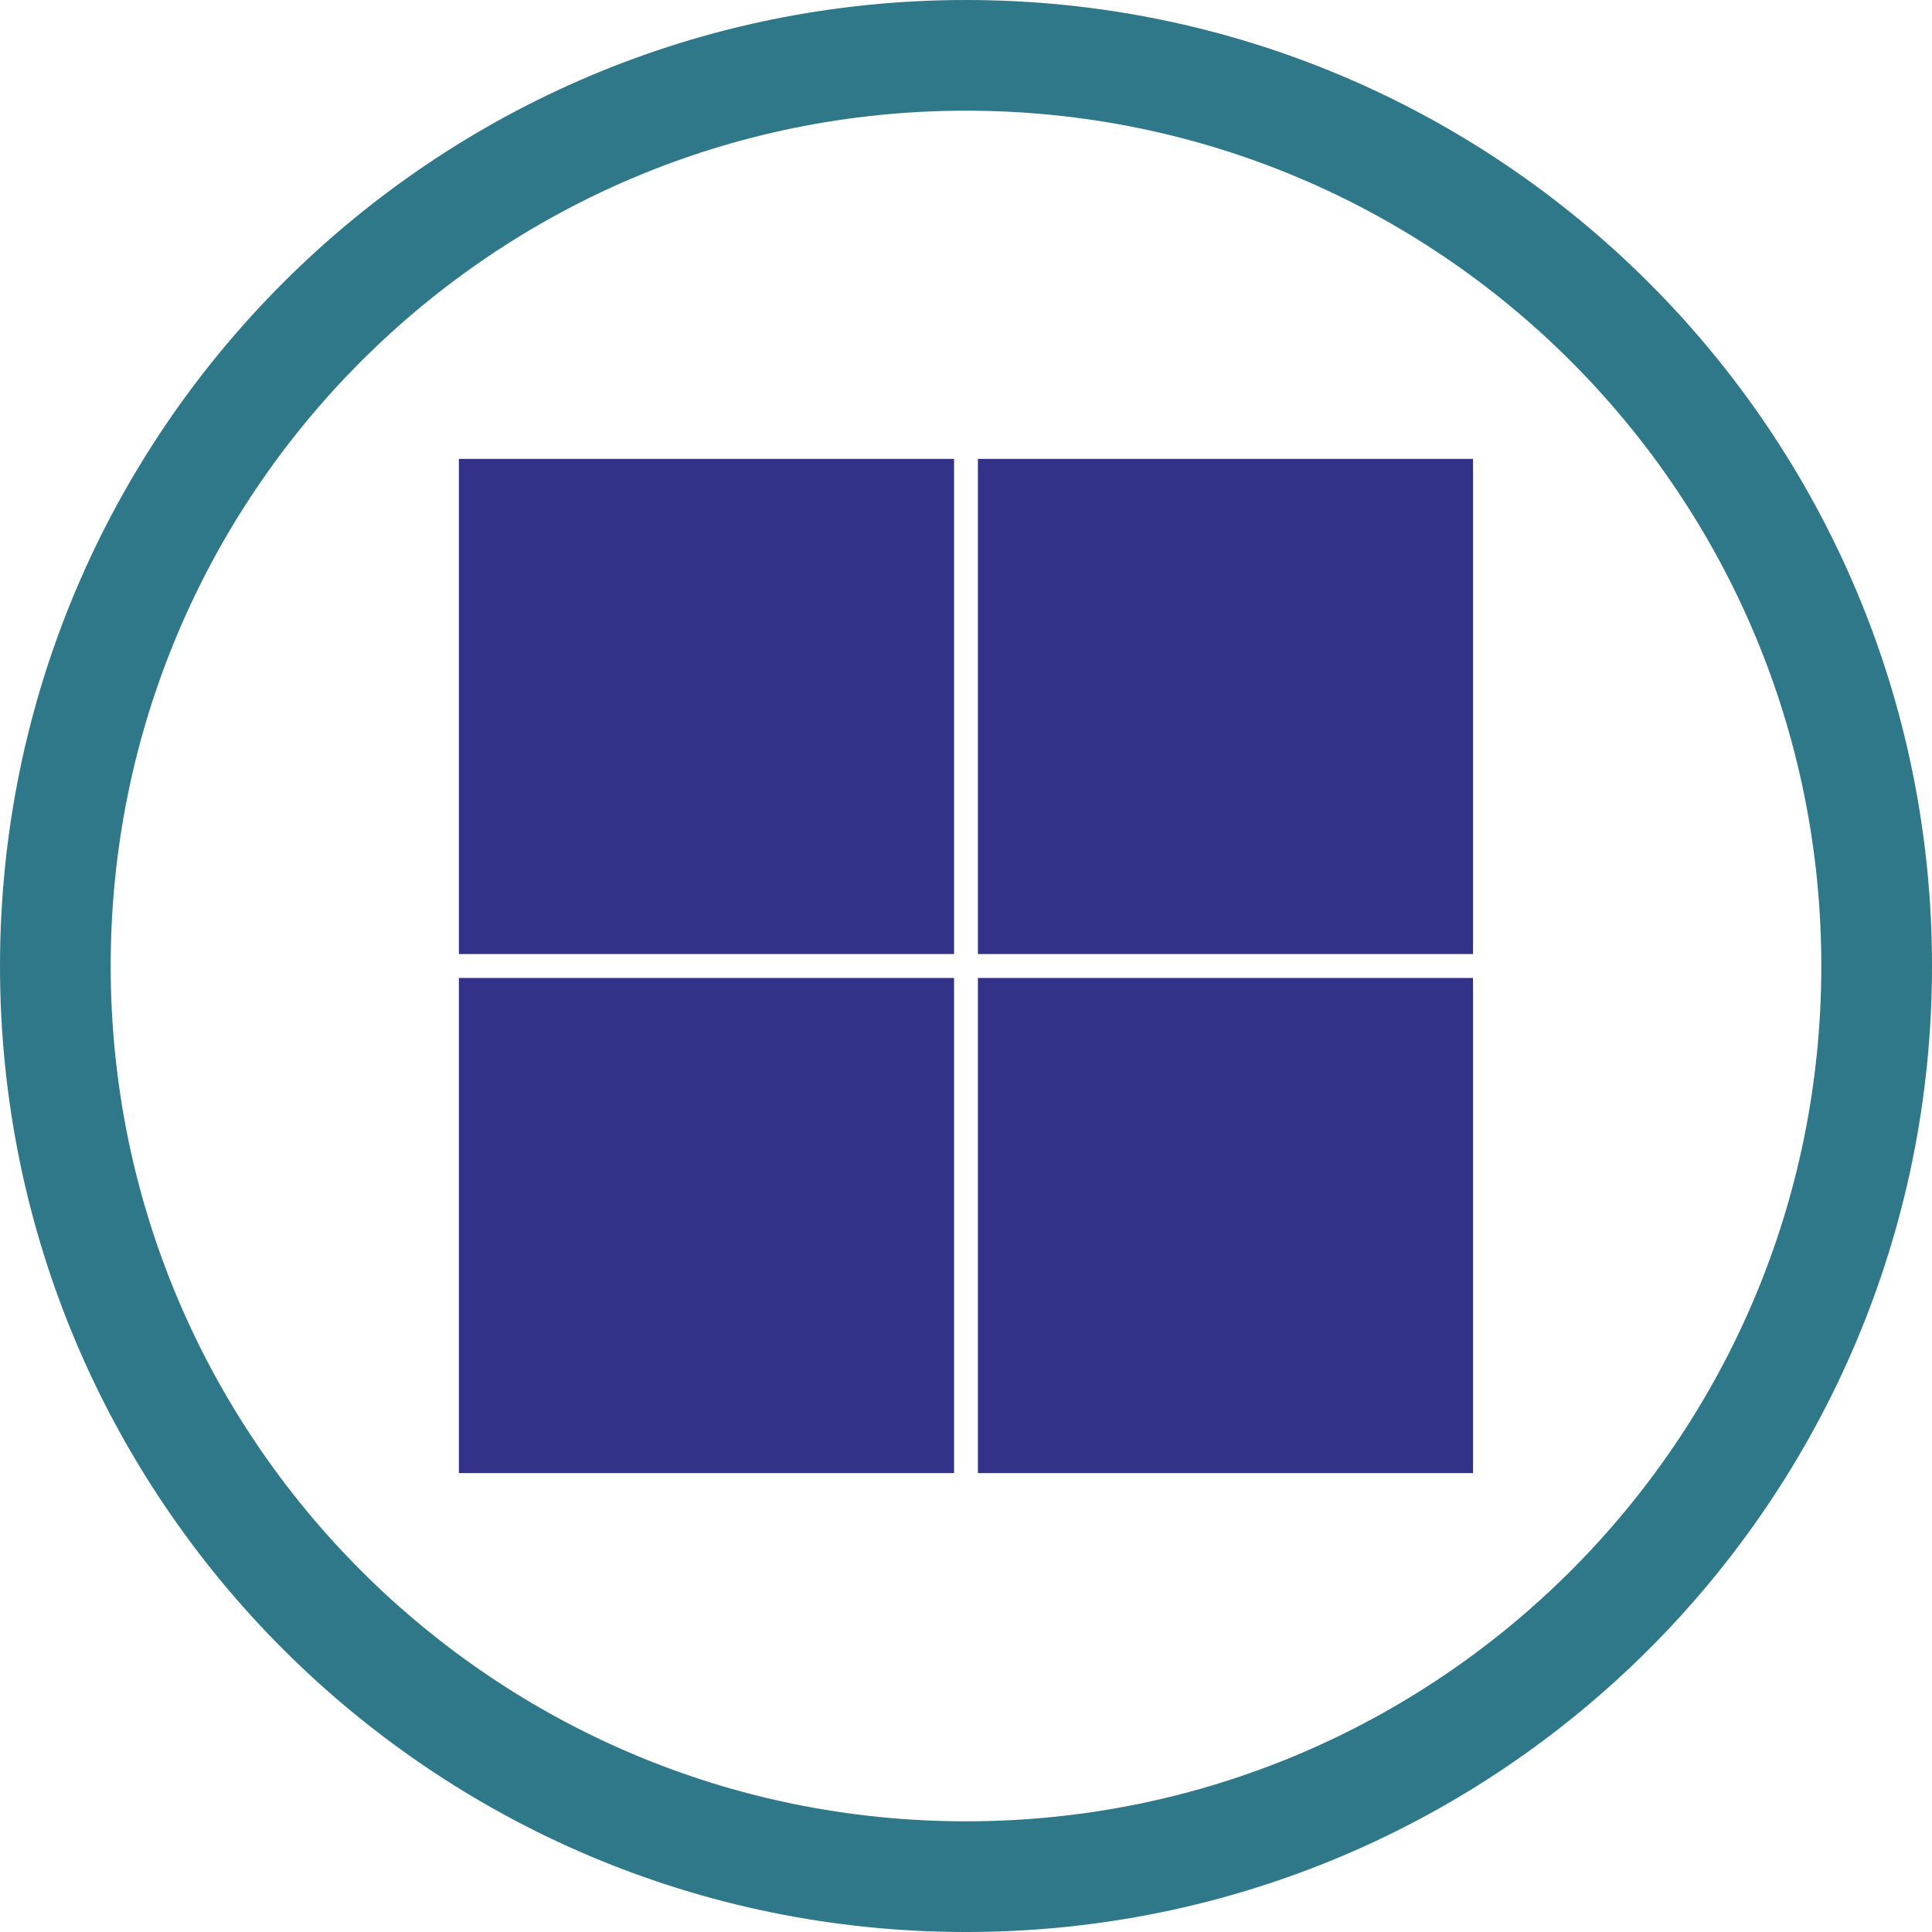
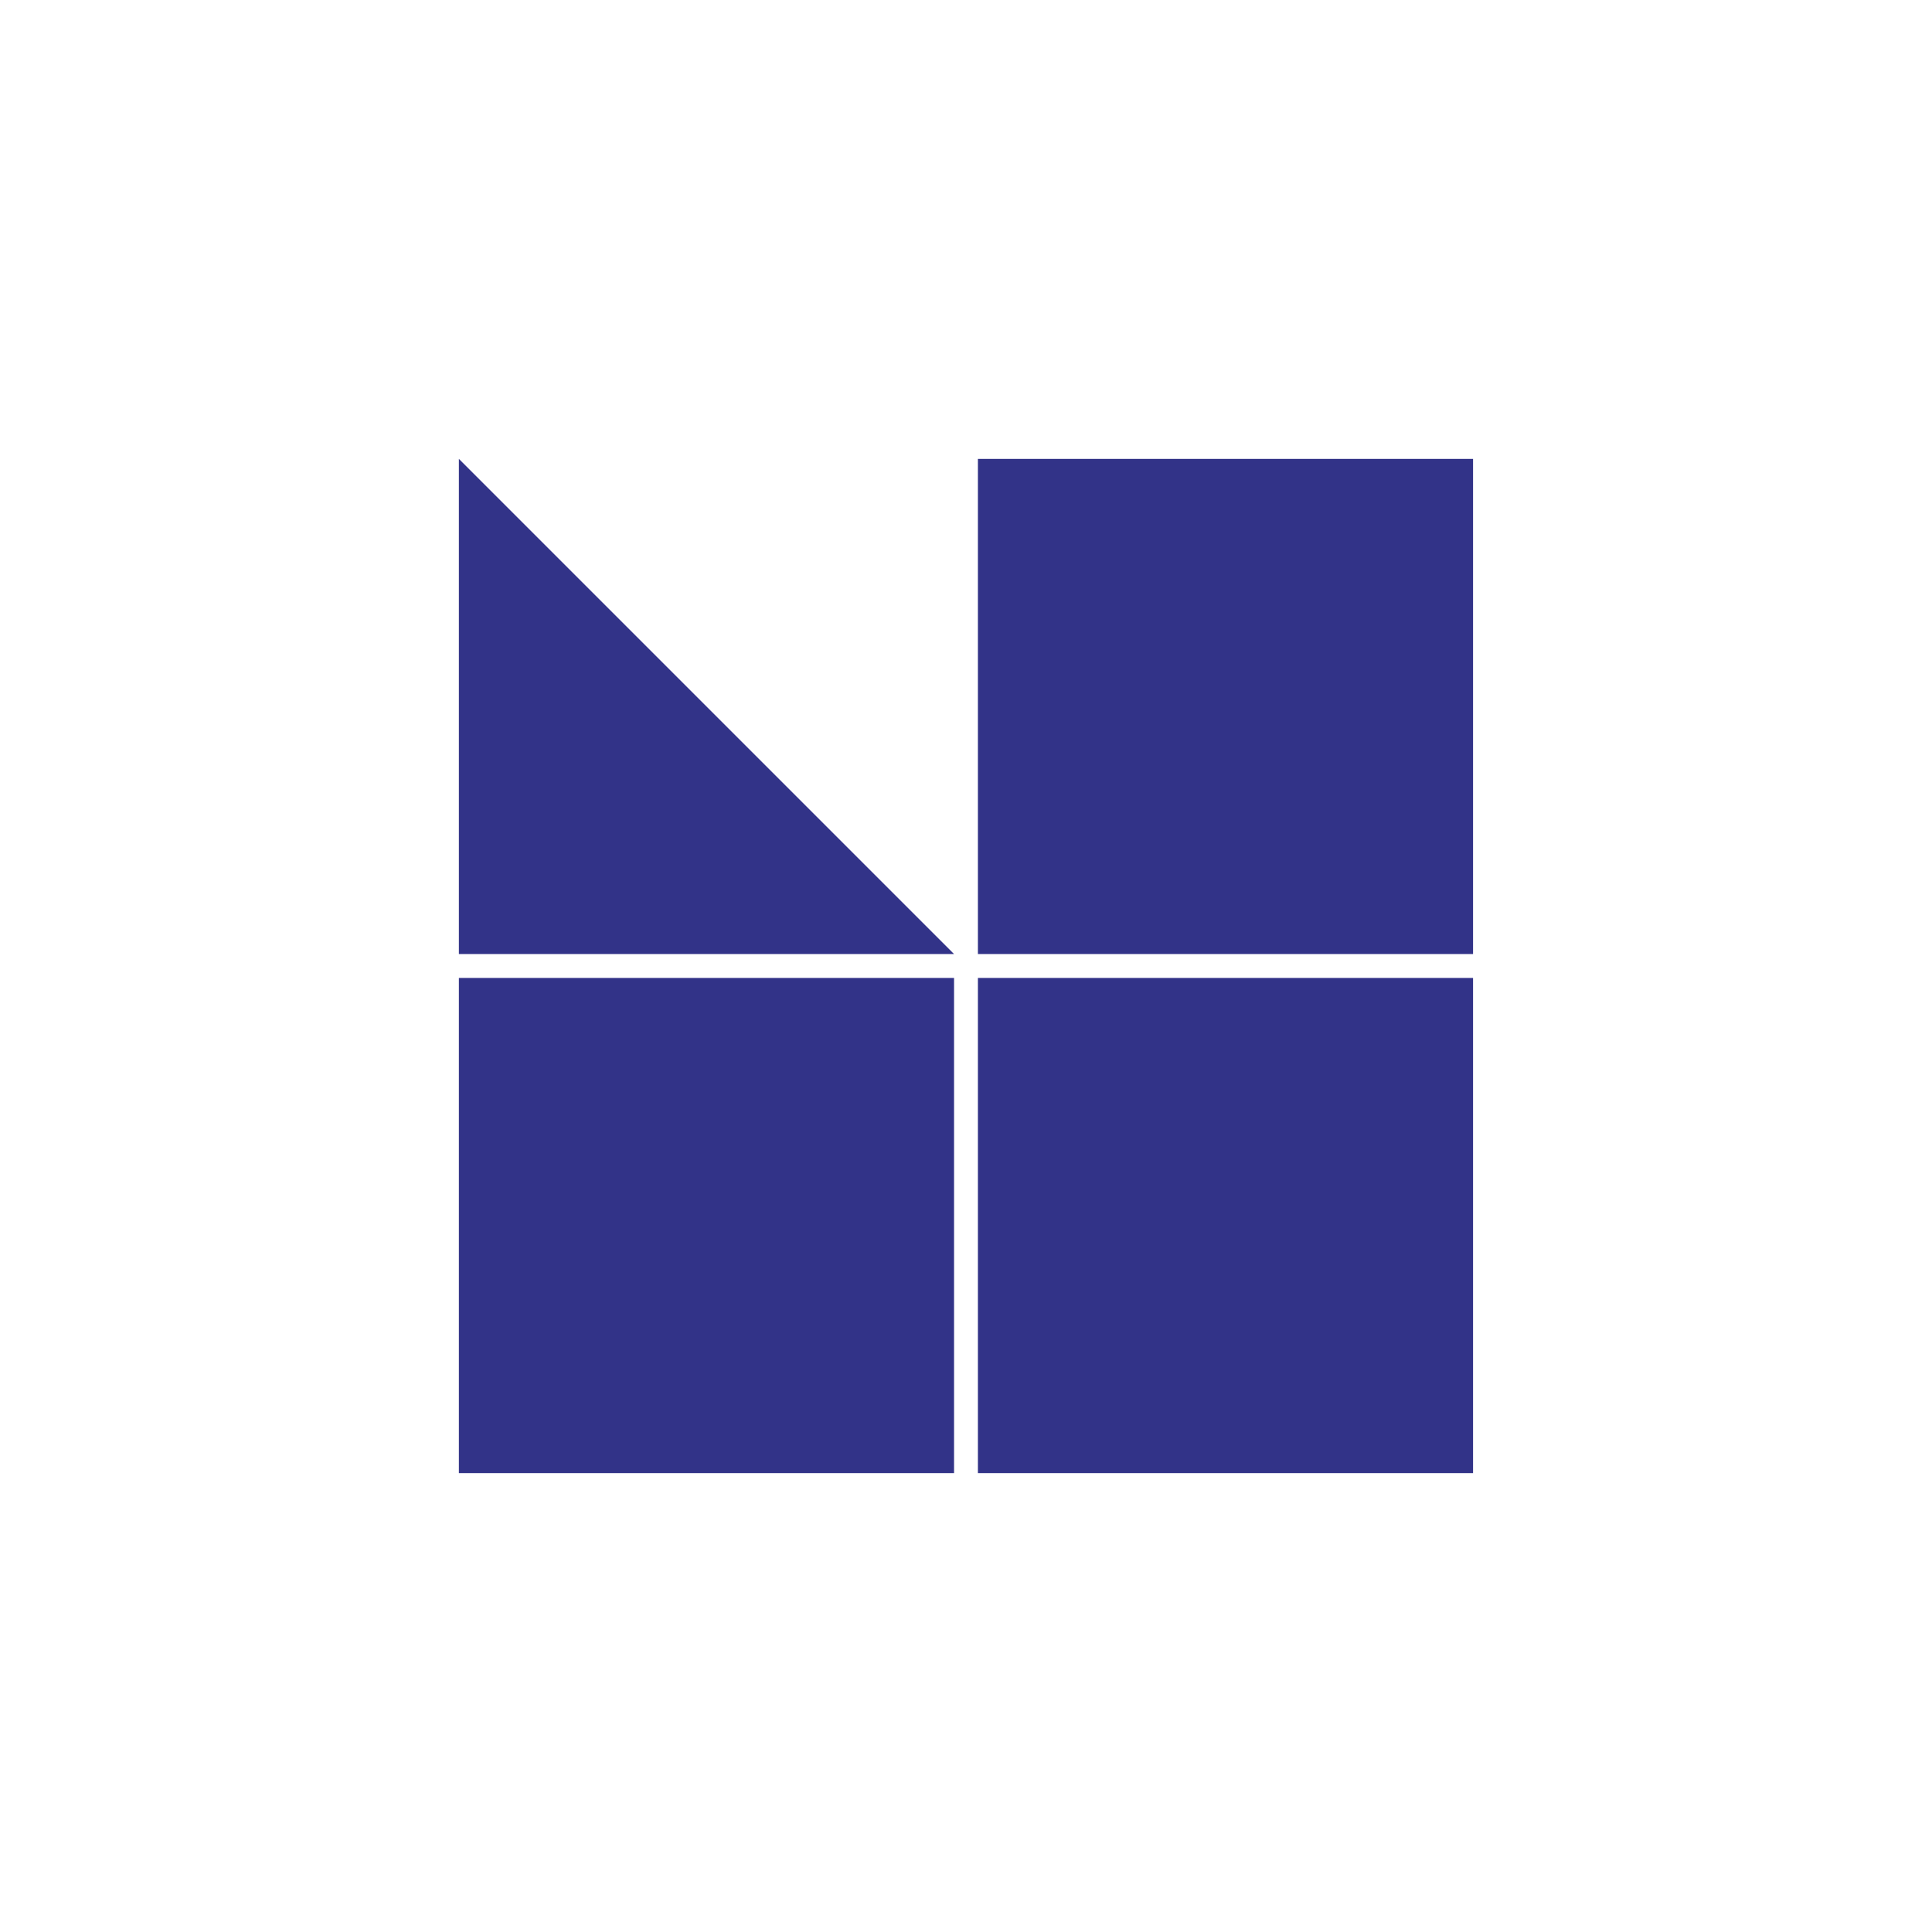
<svg xmlns="http://www.w3.org/2000/svg" width="192" zoomAndPan="magnify" viewBox="0 0 144 144" height="192" preserveAspectRatio="xMidYMid meet" version="1.0">
  <defs>
    <clipPath id="45854be395">
      <path d="M 72 0 C 32.234 0 0 32.234 0 72 C 0 111.766 32.234 144 72 144 C 111.766 144 144 111.766 144 72 C 144 32.234 111.766 0 72 0 Z M 72 0 " clip-rule="nonzero" />
    </clipPath>
    <clipPath id="85bc479567">
      <path d="M 34.203 34.203 L 71.109 34.203 L 71.109 71.109 L 34.203 71.109 Z M 34.203 34.203 " clip-rule="nonzero" />
    </clipPath>
    <clipPath id="16d4e64ea1">
      <path d="M 34.203 72.891 L 71.109 72.891 L 71.109 109.797 L 34.203 109.797 Z M 34.203 72.891 " clip-rule="nonzero" />
    </clipPath>
    <clipPath id="b67e4ac37c">
      <path d="M 72.887 34.203 L 109.793 34.203 L 109.793 71.109 L 72.887 71.109 Z M 72.887 34.203 " clip-rule="nonzero" />
    </clipPath>
    <clipPath id="2a61f9e04e">
      <path d="M 72.887 72.891 L 109.793 72.891 L 109.793 109.797 L 72.887 109.797 Z M 72.887 72.891 " clip-rule="nonzero" />
    </clipPath>
  </defs>
  <g clip-path="url(#45854be395)">
-     <path stroke-linecap="butt" transform="matrix(0.75, 0, 0, 0.75, 0, 0)" fill="none" stroke-linejoin="miter" d="M 96 -0 C 42.979 -0 -0 42.979 -0 96 C -0 149.021 42.979 192 96 192 C 149.021 192 192 149.021 192 96 C 192 42.979 149.021 -0 96 -0 Z M 96 -0 " stroke="#2f788a" stroke-width="22" stroke-opacity="1" stroke-miterlimit="4" />
-   </g>
+     </g>
  <g clip-path="url(#85bc479567)">
-     <path fill="#323388" d="M 34.203 34.203 L 71.109 34.203 L 71.109 71.109 L 34.203 71.109 Z M 34.203 34.203 " fill-opacity="1" fill-rule="nonzero" />
+     <path fill="#323388" d="M 34.203 34.203 L 71.109 71.109 L 34.203 71.109 Z M 34.203 34.203 " fill-opacity="1" fill-rule="nonzero" />
  </g>
  <g clip-path="url(#16d4e64ea1)">
    <path fill="#323388" d="M 34.203 72.891 L 71.109 72.891 L 71.109 109.797 L 34.203 109.797 Z M 34.203 72.891 " fill-opacity="1" fill-rule="nonzero" />
  </g>
  <g clip-path="url(#b67e4ac37c)">
    <path fill="#323388" d="M 109.793 34.203 L 109.793 71.109 L 72.887 71.109 L 72.887 34.203 Z M 109.793 34.203 " fill-opacity="1" fill-rule="nonzero" />
  </g>
  <g clip-path="url(#2a61f9e04e)">
    <path fill="#323388" d="M 109.793 72.891 L 109.793 109.797 L 72.887 109.797 L 72.887 72.891 Z M 109.793 72.891 " fill-opacity="1" fill-rule="nonzero" />
  </g>
</svg>